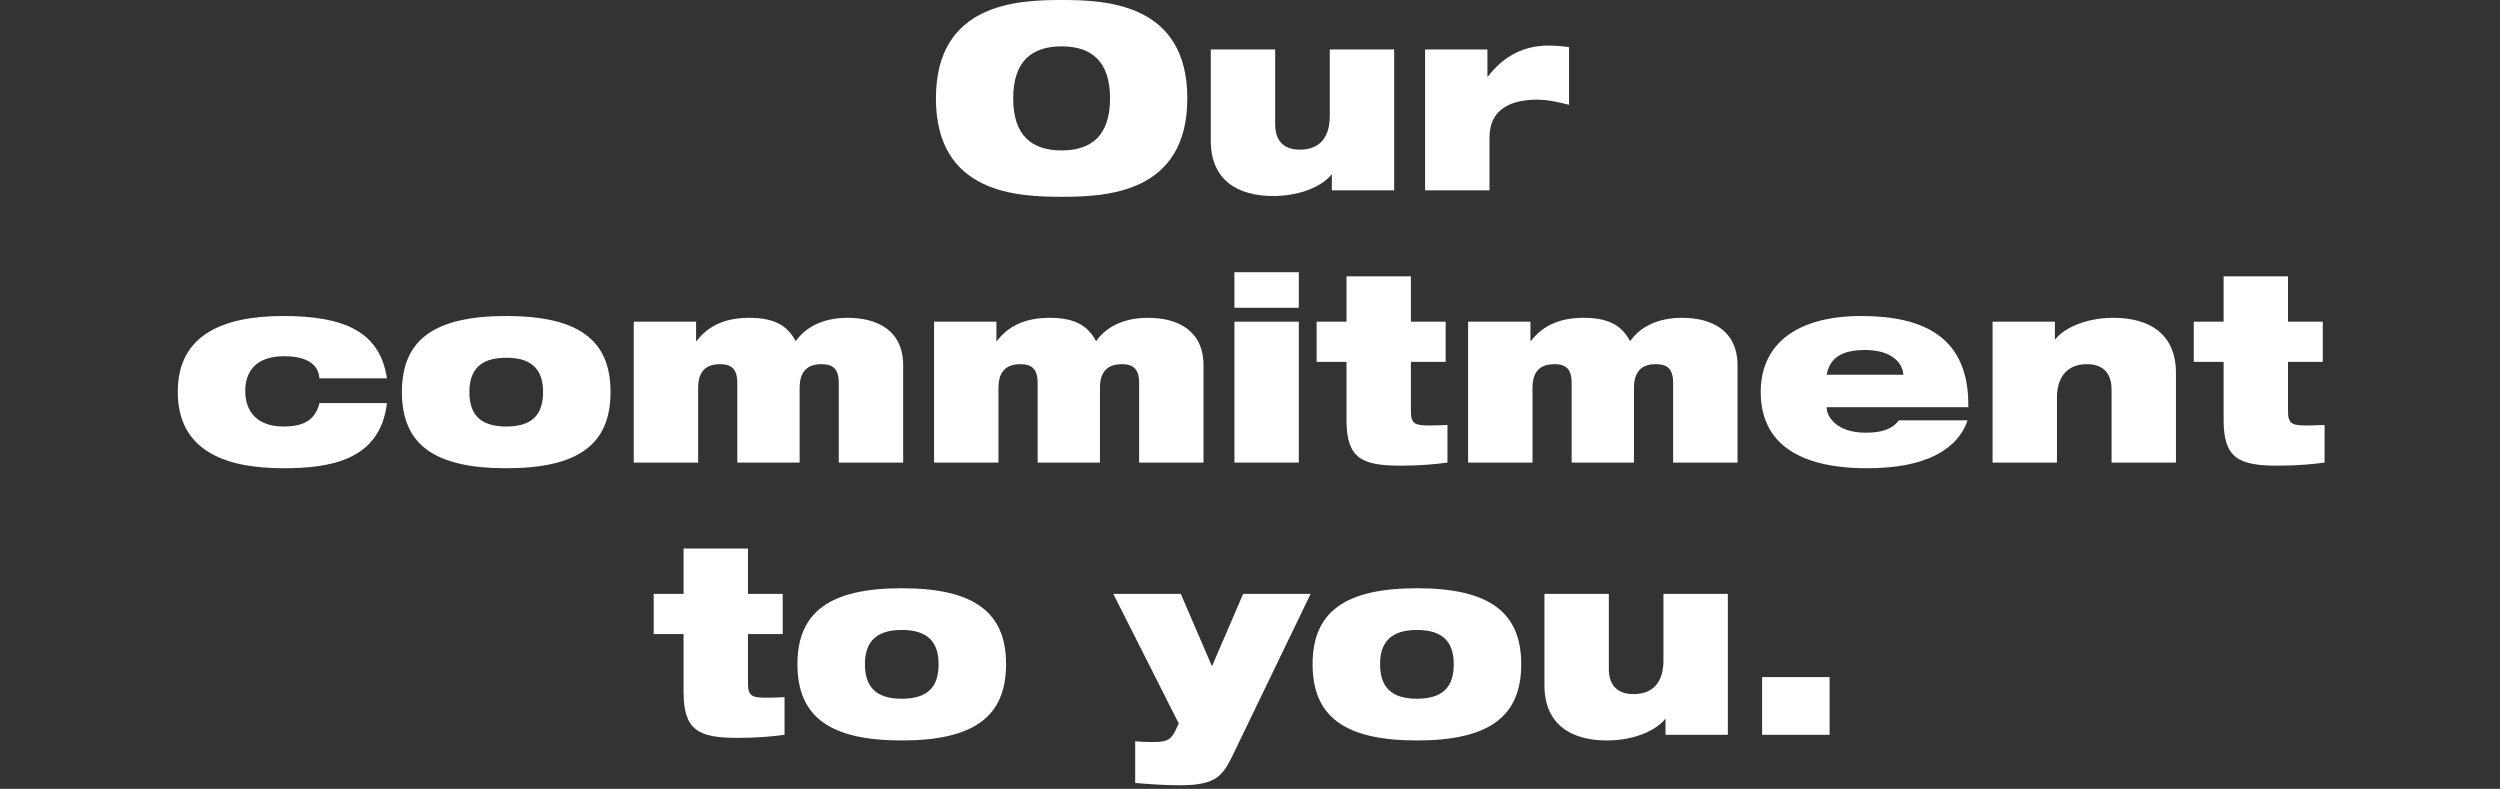
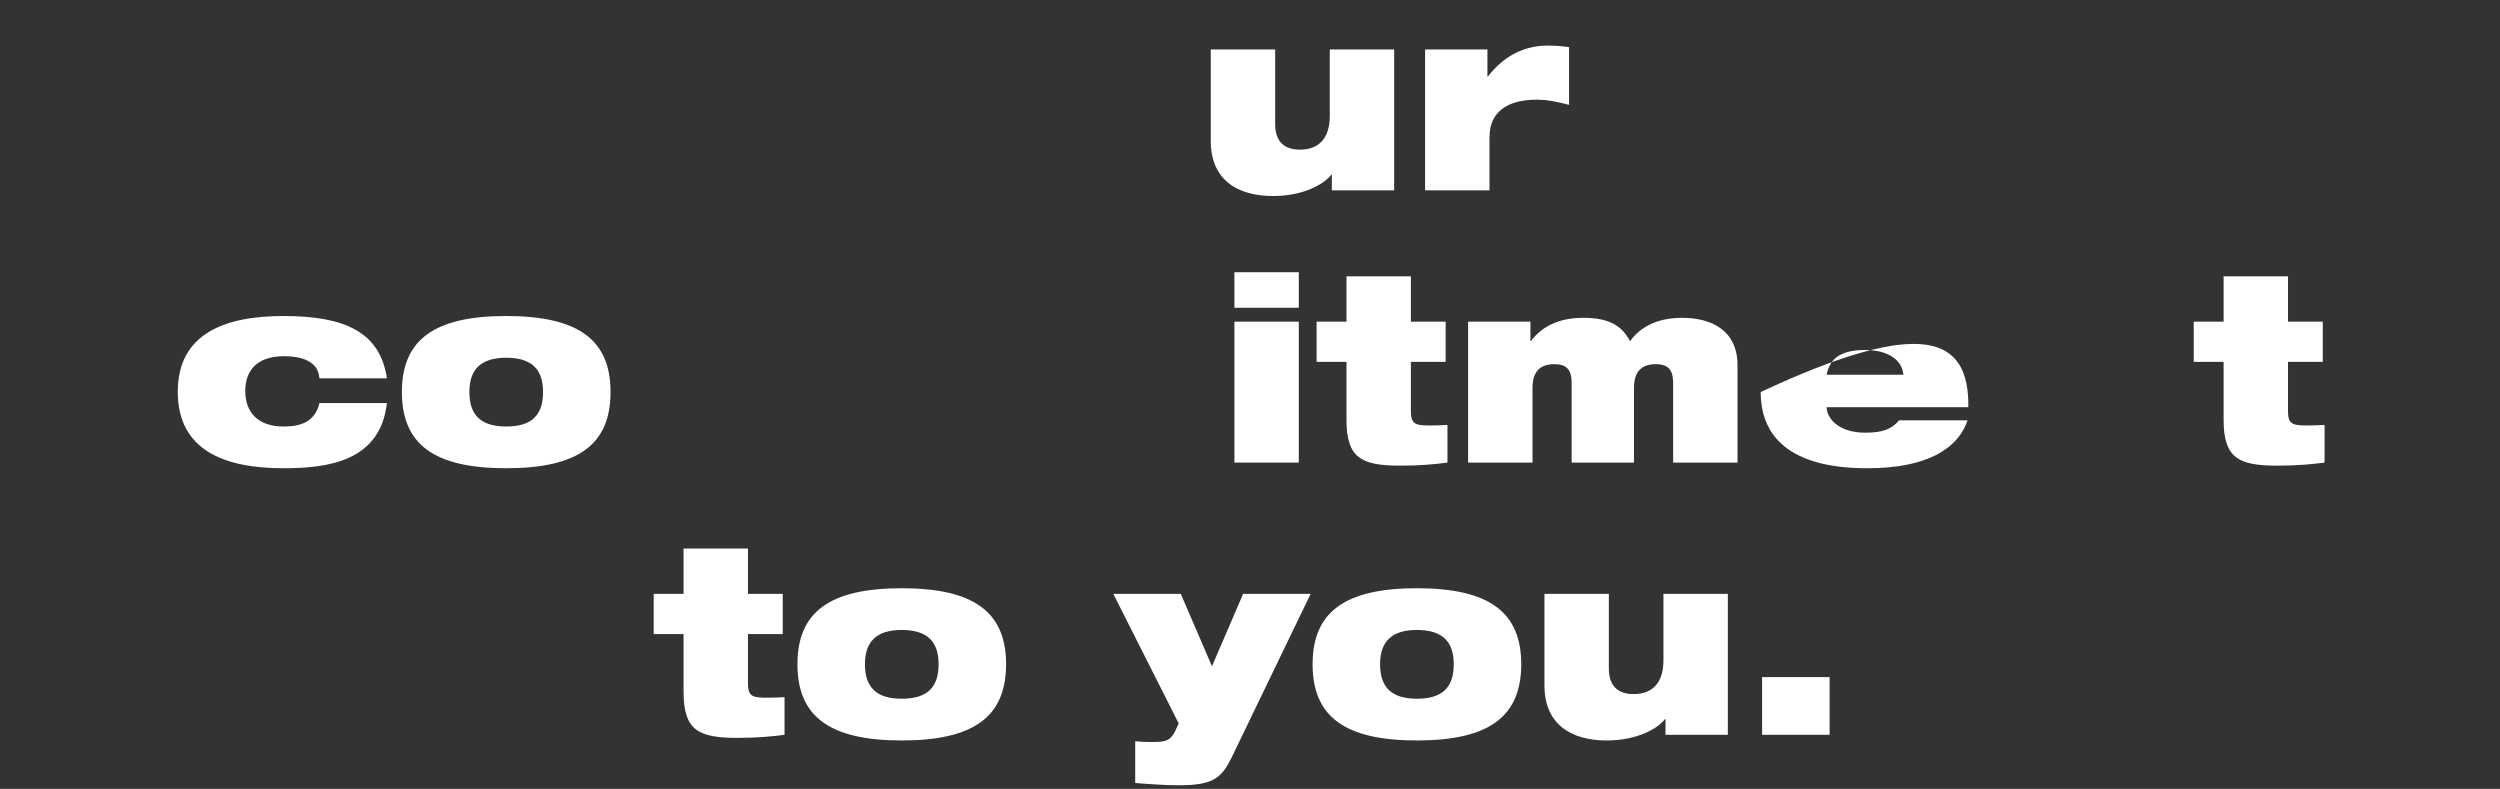
<svg xmlns="http://www.w3.org/2000/svg" width="450" height="142" viewBox="0 0 450 142" fill="none">
  <rect x="0" y="0" width="450" height="142" fill="#333333" stroke="none" />
  <path d="M317.178 132.263V121.877H329.326V132.263H317.178Z" fill="white" />
  <path d="M311.011 106.902V132.263H299.791V129.435H299.698C298.492 131.057 294.783 133.283 289.22 133.283C282.822 133.283 278 130.408 278 123.361V106.902H289.591V120.347C289.591 123.546 291.306 124.937 294.042 124.937C297.658 124.937 299.42 122.665 299.42 118.864V106.902H311.011Z" fill="white" />
  <path d="M248.414 119.559C248.414 123.639 250.408 125.772 255.044 125.772C259.727 125.772 261.674 123.639 261.674 119.559C261.674 115.572 259.727 113.393 255.044 113.393C250.408 113.393 248.414 115.572 248.414 119.559ZM236.267 119.559C236.267 110.24 241.97 105.882 255.044 105.882C268.119 105.882 273.822 110.24 273.822 119.559C273.822 128.925 268.119 133.283 255.044 133.283C241.97 133.283 236.267 128.925 236.267 119.559Z" fill="white" />
  <path d="M204.337 140.933V133.422C205.265 133.515 205.867 133.561 207.212 133.561C209.623 133.561 210.596 133.468 211.524 131.614L212.173 130.223L200.396 106.902H212.544L218.154 119.93L223.764 106.902H235.911L221.677 136.389C219.869 140.005 218.432 141.35 212.219 141.35C209.623 141.35 206.47 141.118 204.337 140.933Z" fill="white" />
  <path d="M155.687 119.559C155.687 123.639 157.681 125.772 162.317 125.772C167 125.772 168.947 123.639 168.947 119.559C168.947 115.572 167 113.393 162.317 113.393C157.681 113.393 155.687 115.572 155.687 119.559ZM143.54 119.559C143.54 110.24 149.243 105.882 162.317 105.882C175.392 105.882 181.094 110.24 181.094 119.559C181.094 128.925 175.392 133.283 162.317 133.283C149.243 133.283 143.54 128.925 143.54 119.559Z" fill="white" />
  <path d="M117.664 114.135V106.902H123.042V98.742H134.633V106.902H140.892V114.135H134.633V123.083C134.633 125.447 135.607 125.586 138.11 125.586C139.037 125.586 140.104 125.54 141.217 125.494V132.263C139.177 132.541 136.395 132.819 132.778 132.819C125.731 132.819 123.042 131.475 123.042 124.566V114.135H117.664Z" fill="white" />
  <path d="M394.872 65.135V57.902H400.25V49.742H411.841V57.902H418.1V65.135H411.841V74.083C411.841 76.447 412.815 76.586 415.318 76.586C416.246 76.586 417.312 76.54 418.425 76.494V83.263C416.385 83.541 413.603 83.819 409.987 83.819C402.939 83.819 400.25 82.475 400.25 75.566V65.135H394.872Z" fill="white" />
-   <path d="M358.661 83.263V57.902H369.881V61.054H369.973C371.179 59.432 374.888 57.206 380.452 57.206C386.85 57.206 391.672 60.081 391.672 67.128V83.263H380.081V70.142C380.081 66.943 378.365 65.552 375.63 65.552C372.57 65.552 370.252 67.36 370.252 71.579V83.263H358.661Z" fill="white" />
-   <path d="M328.797 67.453H342.613C342.382 64.717 339.739 63.002 335.752 63.002C331.718 63.002 329.4 64.254 328.797 67.453ZM341.825 75.659H354.158C353.277 78.302 351.33 80.481 348.363 81.965C345.395 83.448 341.408 84.283 336.076 84.283C323.883 84.283 316.928 79.832 316.928 70.559C316.928 61.796 323.604 56.882 335.01 56.882C346.23 56.882 354.483 60.637 354.297 73.295H328.797C328.797 75.103 330.698 77.885 335.798 77.885C338.812 77.885 340.573 77.236 341.825 75.659Z" fill="white" />
+   <path d="M328.797 67.453H342.613C342.382 64.717 339.739 63.002 335.752 63.002C331.718 63.002 329.4 64.254 328.797 67.453ZM341.825 75.659H354.158C353.277 78.302 351.33 80.481 348.363 81.965C345.395 83.448 341.408 84.283 336.076 84.283C323.883 84.283 316.928 79.832 316.928 70.559C346.23 56.882 354.483 60.637 354.297 73.295H328.797C328.797 75.103 330.698 77.885 335.798 77.885C338.812 77.885 340.573 77.236 341.825 75.659Z" fill="white" />
  <path d="M264.258 83.263V57.902H275.478V61.379H275.571C277.379 59.014 280.207 57.206 285.029 57.206C290.036 57.206 292.076 58.922 293.421 61.425C294.997 59.107 298.057 57.206 302.74 57.206C308.304 57.206 312.755 59.617 312.755 65.784V83.263H301.164V68.936C301.164 66.386 300.097 65.552 298.057 65.552C295.646 65.552 294.116 66.711 294.116 69.817V83.263H282.896V68.936C282.896 66.386 281.83 65.552 279.79 65.552C277.379 65.552 275.849 66.711 275.849 69.817V83.263H264.258Z" fill="white" />
  <path d="M236.991 65.135V57.902H242.369V49.742H253.96V57.902H260.219V65.135H253.96V74.083C253.96 76.447 254.934 76.586 257.438 76.586C258.365 76.586 259.431 76.54 260.544 76.494V83.263C258.504 83.541 255.722 83.819 252.106 83.819C245.058 83.819 242.369 82.475 242.369 75.566V65.135H236.991Z" fill="white" />
  <path d="M222.196 83.263V57.902H233.787V83.263H222.196ZM222.196 55.398V49H233.787V55.398H222.196Z" fill="white" />
-   <path d="M168.135 83.263V57.902H179.355V61.379H179.448C181.256 59.014 184.084 57.206 188.906 57.206C193.913 57.206 195.953 58.922 197.298 61.425C198.874 59.107 201.934 57.206 206.617 57.206C212.181 57.206 216.632 59.617 216.632 65.784V83.263H205.041V68.936C205.041 66.386 203.974 65.552 201.934 65.552C199.523 65.552 197.993 66.711 197.993 69.817V83.263H186.773V68.936C186.773 66.386 185.707 65.552 183.667 65.552C181.256 65.552 179.726 66.711 179.726 69.817V83.263H168.135Z" fill="white" />
-   <path d="M114.074 83.263V57.902H125.294V61.379H125.387C127.195 59.014 130.024 57.206 134.845 57.206C139.853 57.206 141.893 58.922 143.237 61.425C144.814 59.107 147.874 57.206 152.556 57.206C158.12 57.206 162.571 59.617 162.571 65.784V83.263H150.98V68.936C150.98 66.386 149.914 65.552 147.874 65.552C145.463 65.552 143.933 66.711 143.933 69.817V83.263H132.713V68.936C132.713 66.386 131.646 65.552 129.606 65.552C127.195 65.552 125.665 66.711 125.665 69.817V83.263H114.074Z" fill="white" />
  <path d="M84.489 70.559C84.489 74.639 86.483 76.772 91.119 76.772C95.802 76.772 97.749 74.639 97.749 70.559C97.749 66.572 95.802 64.393 91.119 64.393C86.483 64.393 84.489 66.572 84.489 70.559ZM72.342 70.559C72.342 61.24 78.044 56.882 91.119 56.882C104.194 56.882 109.896 61.24 109.896 70.559C109.896 79.925 104.194 84.283 91.119 84.283C78.044 84.283 72.342 79.925 72.342 70.559Z" fill="white" />
  <path d="M69.647 68.102H57.5C57.361 66.525 56.619 65.552 55.321 64.903C54.255 64.346 52.632 64.115 51.148 64.115C45.956 64.115 44.147 66.989 44.147 70.374C44.147 74.268 46.465 76.772 51.056 76.772C54.301 76.772 56.712 75.845 57.5 72.553H69.647C68.442 83.077 58.984 84.283 51.009 84.283C40.346 84.283 32 81.037 32 70.513C32 60.127 40.346 56.882 51.009 56.882C61.904 56.882 68.395 59.664 69.647 68.102Z" fill="white" />
  <path d="M256.516 34.263V8.902H267.736V13.77H267.829C270.842 9.829 274.644 8.206 278.631 8.206C279.883 8.206 281.181 8.299 282.433 8.485V18.87C280.393 18.36 278.678 17.943 276.638 17.943C272.511 17.943 268.107 19.287 268.107 24.758V34.263H256.516Z" fill="white" />
  <path d="M250.951 8.902V34.263H239.731V31.434H239.638C238.433 33.057 234.724 35.283 229.16 35.283C222.762 35.283 217.94 32.408 217.94 25.361V8.902H229.531V22.347C229.531 25.546 231.246 26.937 233.982 26.937C237.598 26.937 239.36 24.665 239.36 20.864V8.902H250.951Z" fill="white" />
-   <path d="M168.466 17.711C168.466 0.556 183.163 0 191.091 0C199.019 0 213.717 0.556 213.717 17.711C213.717 34.865 199.019 35.422 191.091 35.422C183.163 35.422 168.466 34.865 168.466 17.711ZM182.375 17.711C182.375 24.434 185.759 27.076 191.091 27.076C196.423 27.076 199.808 24.434 199.808 17.711C199.808 10.988 196.423 8.345 191.091 8.345C185.759 8.345 182.375 10.988 182.375 17.711Z" fill="white" />
</svg>